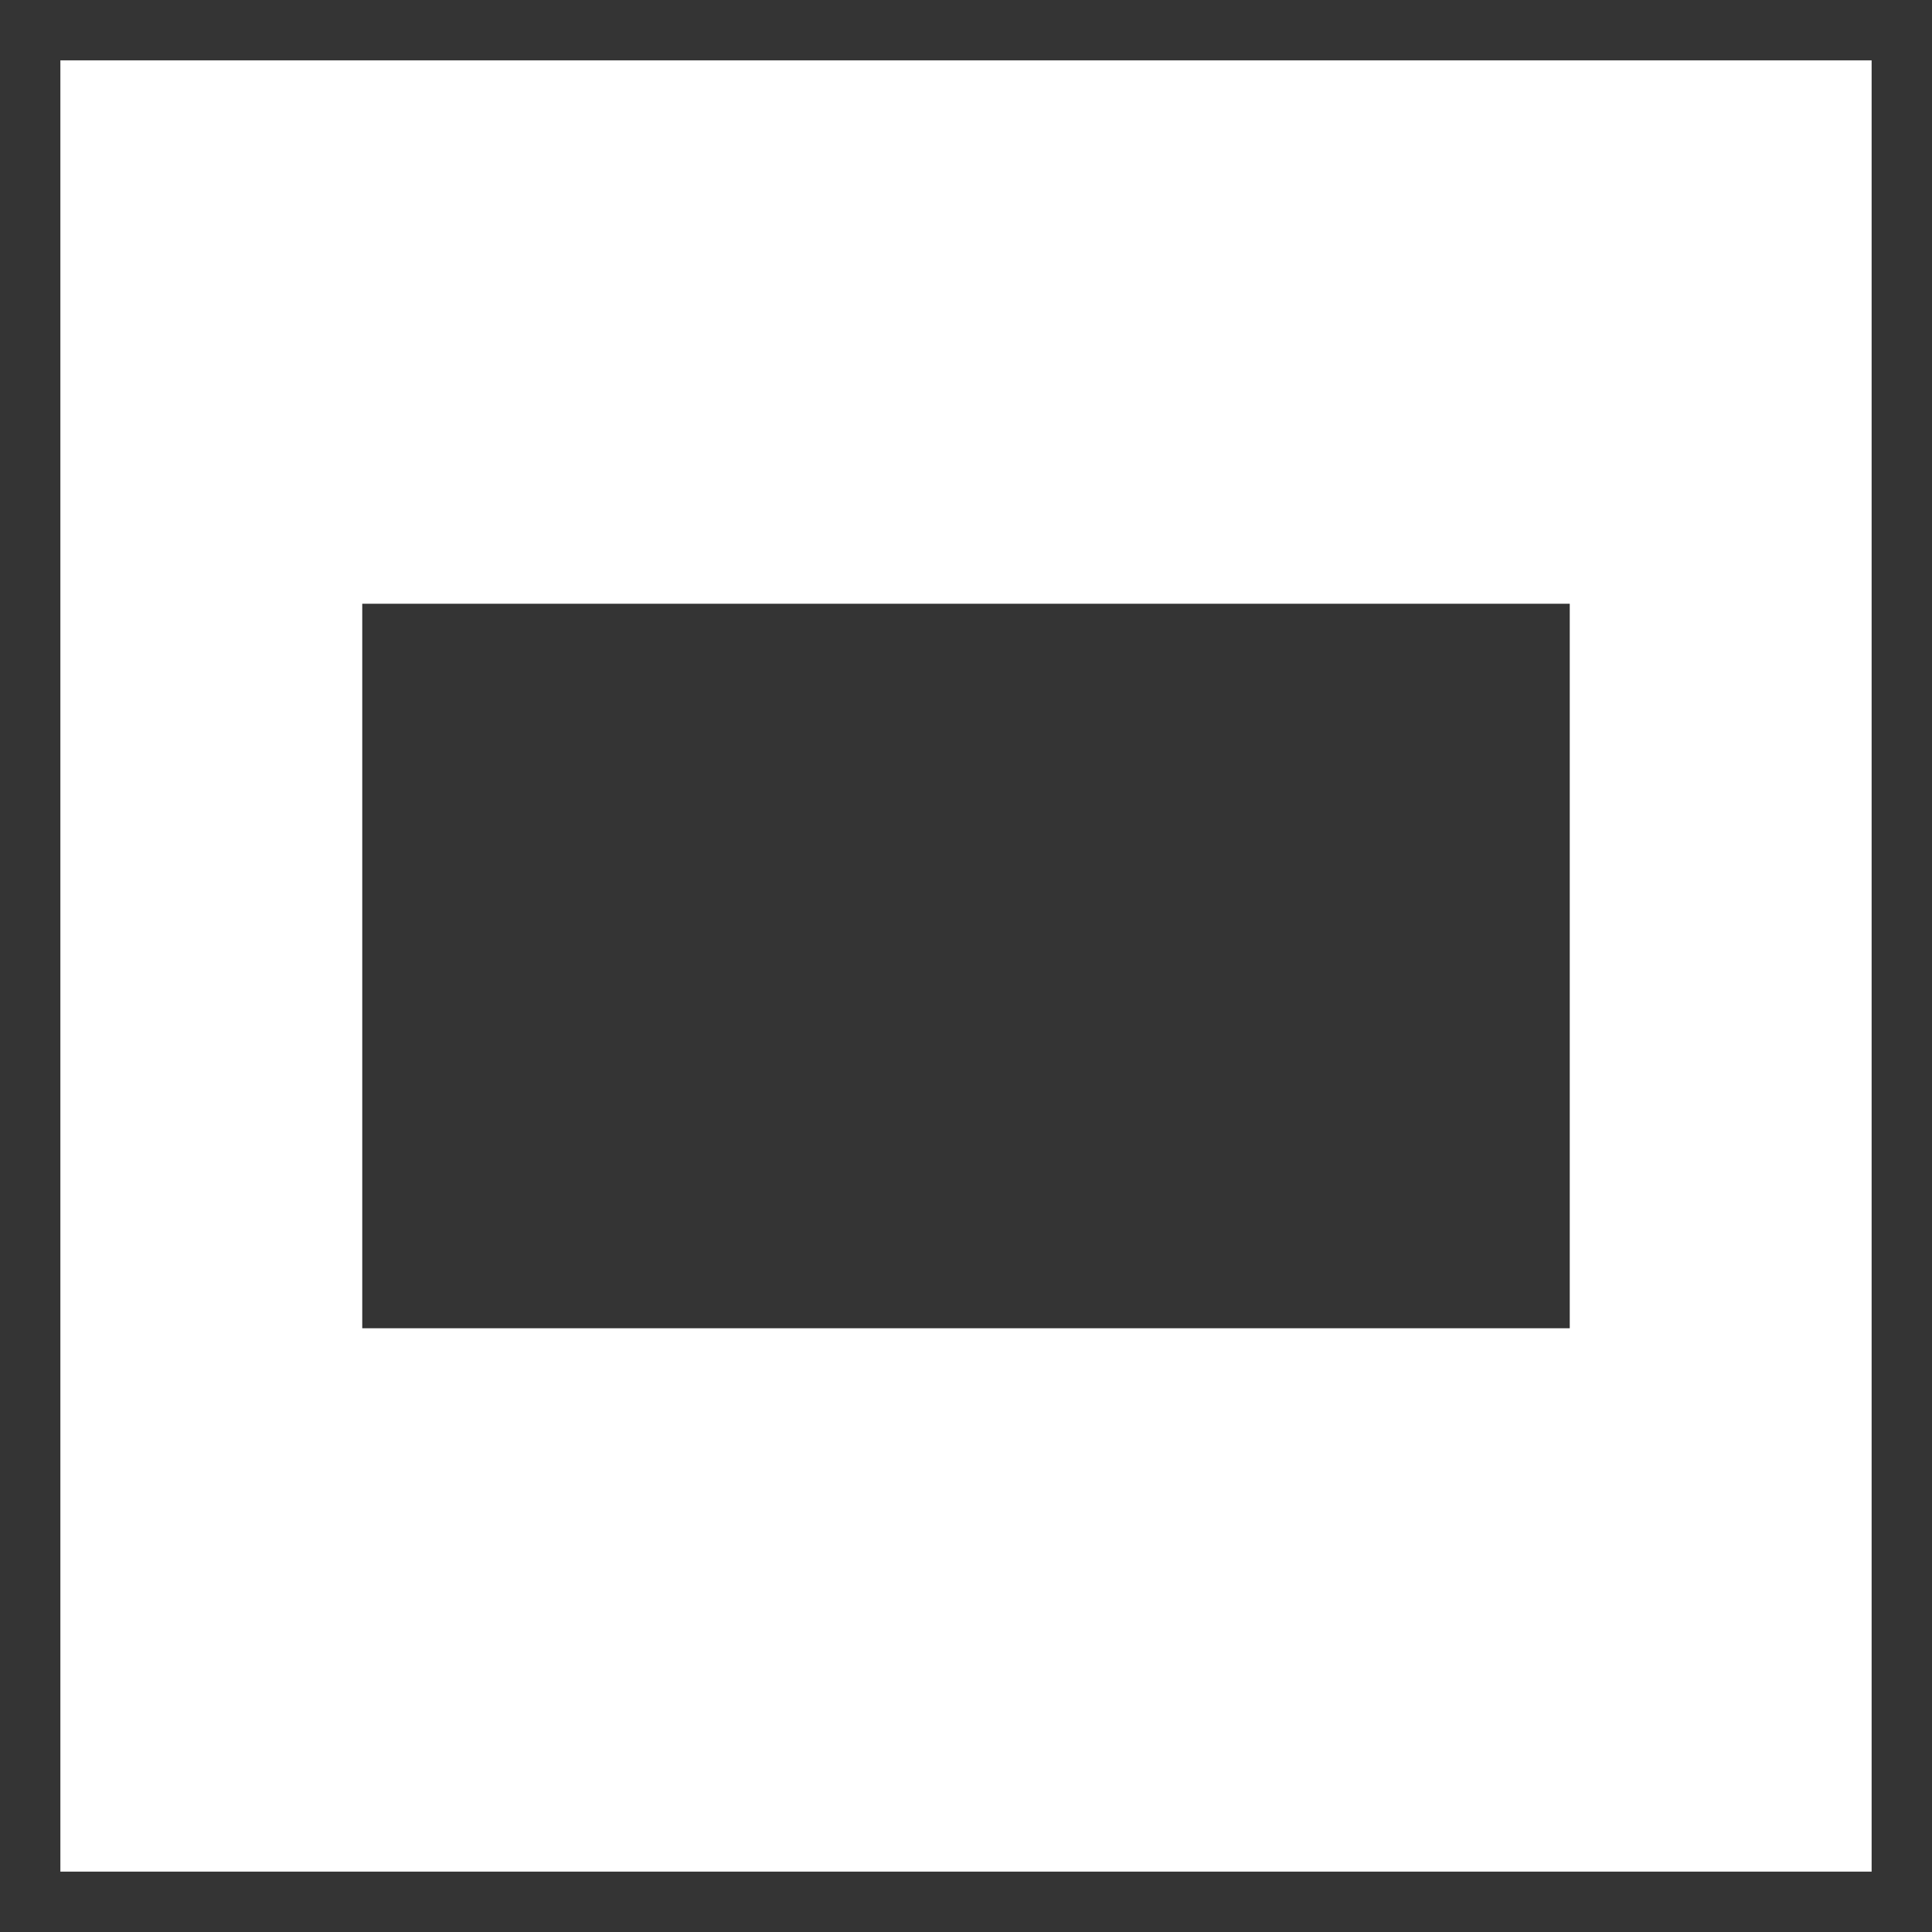
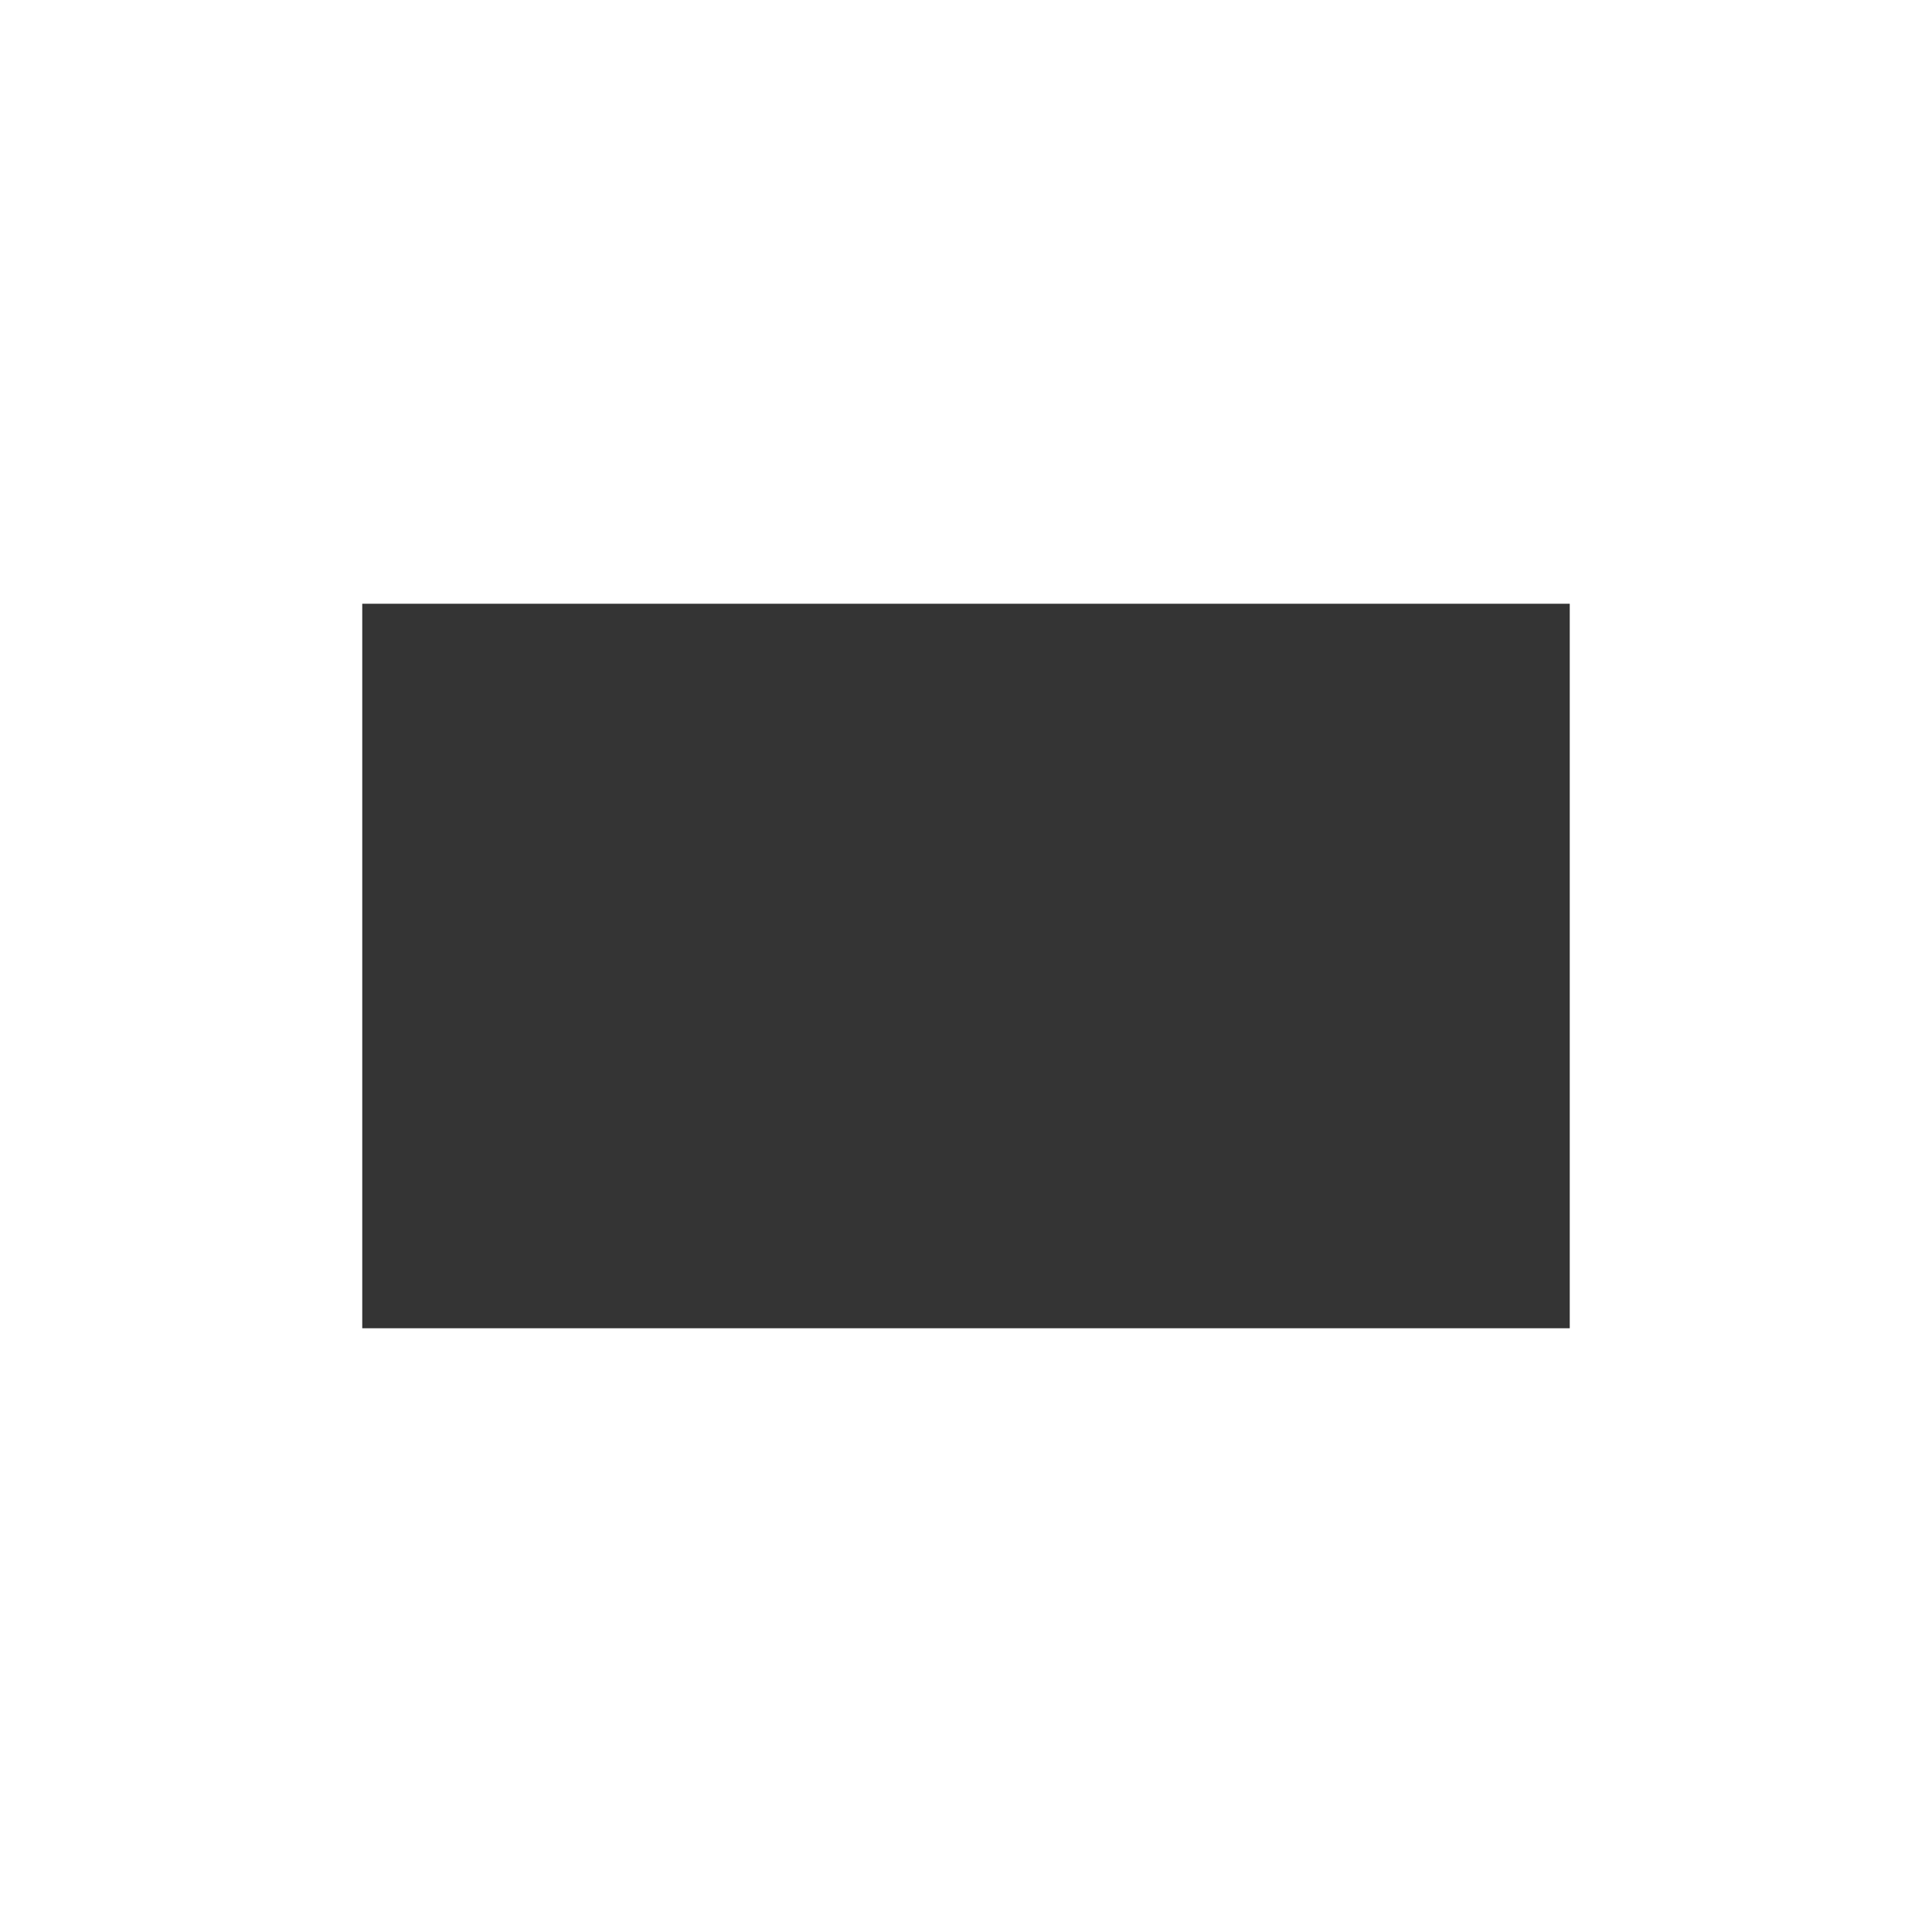
<svg xmlns="http://www.w3.org/2000/svg" id="Layer_1" data-name="Layer 1" viewBox="0 0 32 32">
  <defs>
    <style>.cls-1{fill:#343434;}</style>
  </defs>
  <rect class="cls-1" x="6" y="10" width="20" height="12" />
-   <path class="cls-1" d="M31,1V31H1V1H31m1-1H0V32H32V0Z" />
</svg>